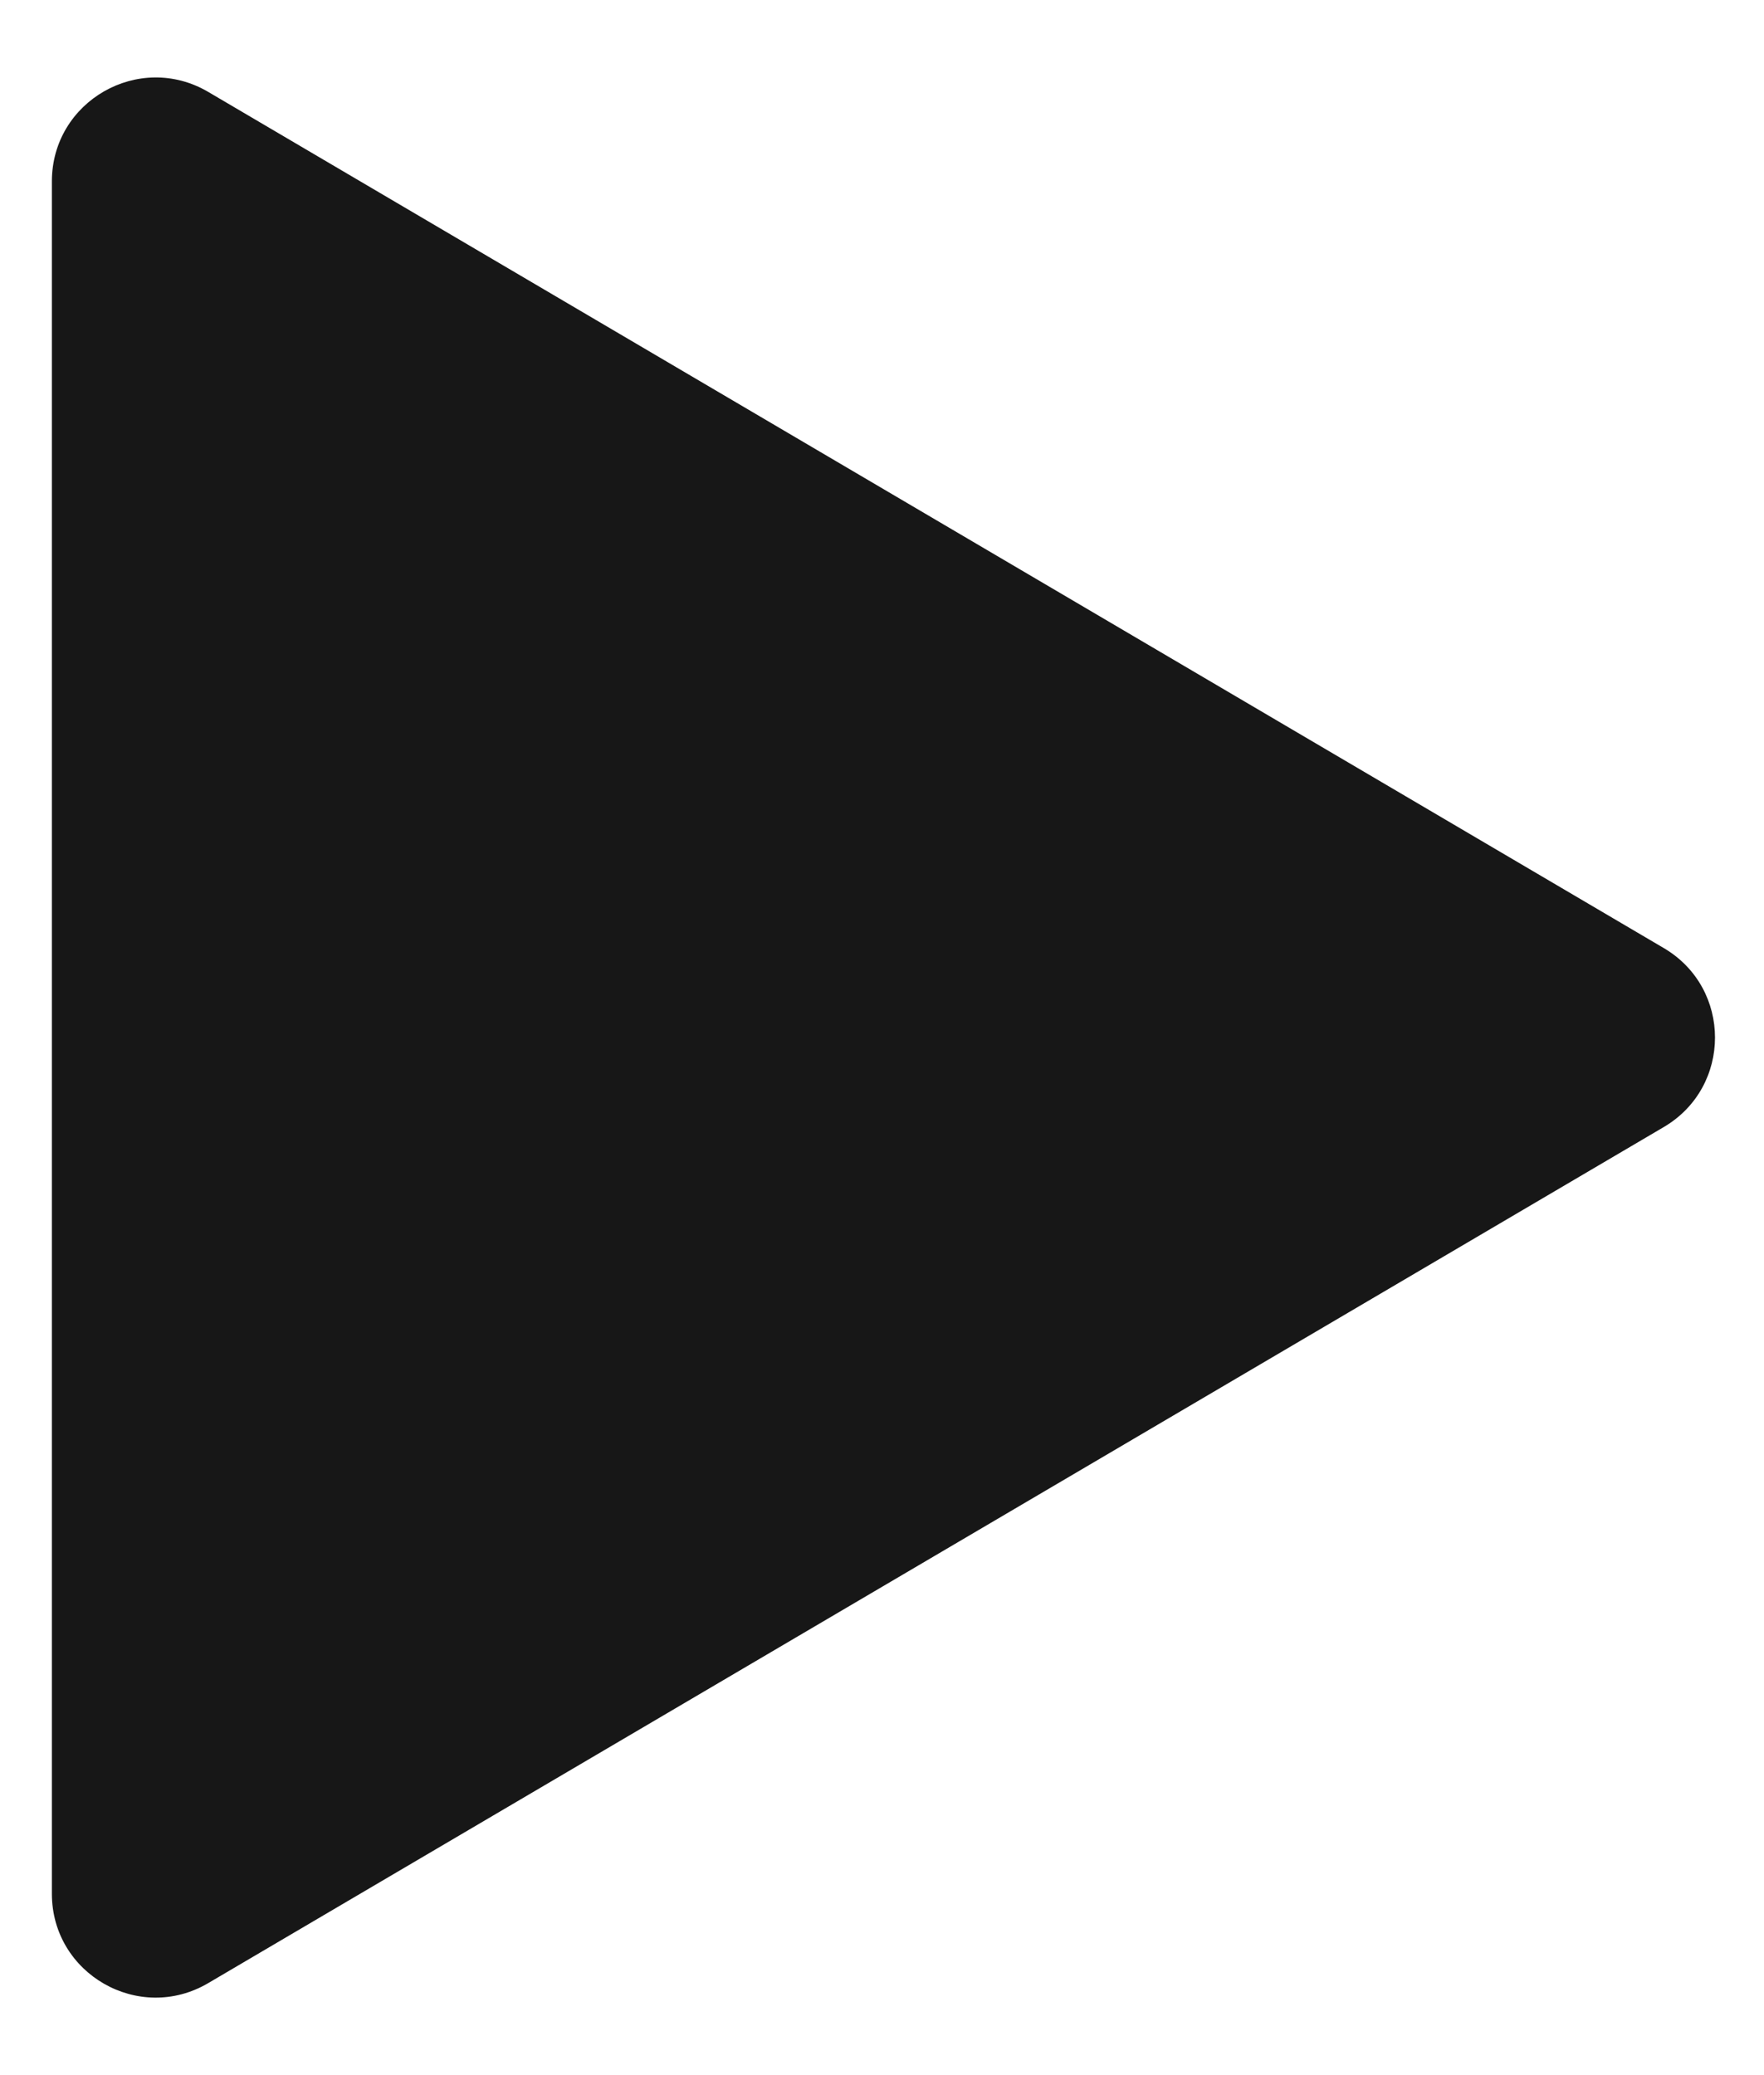
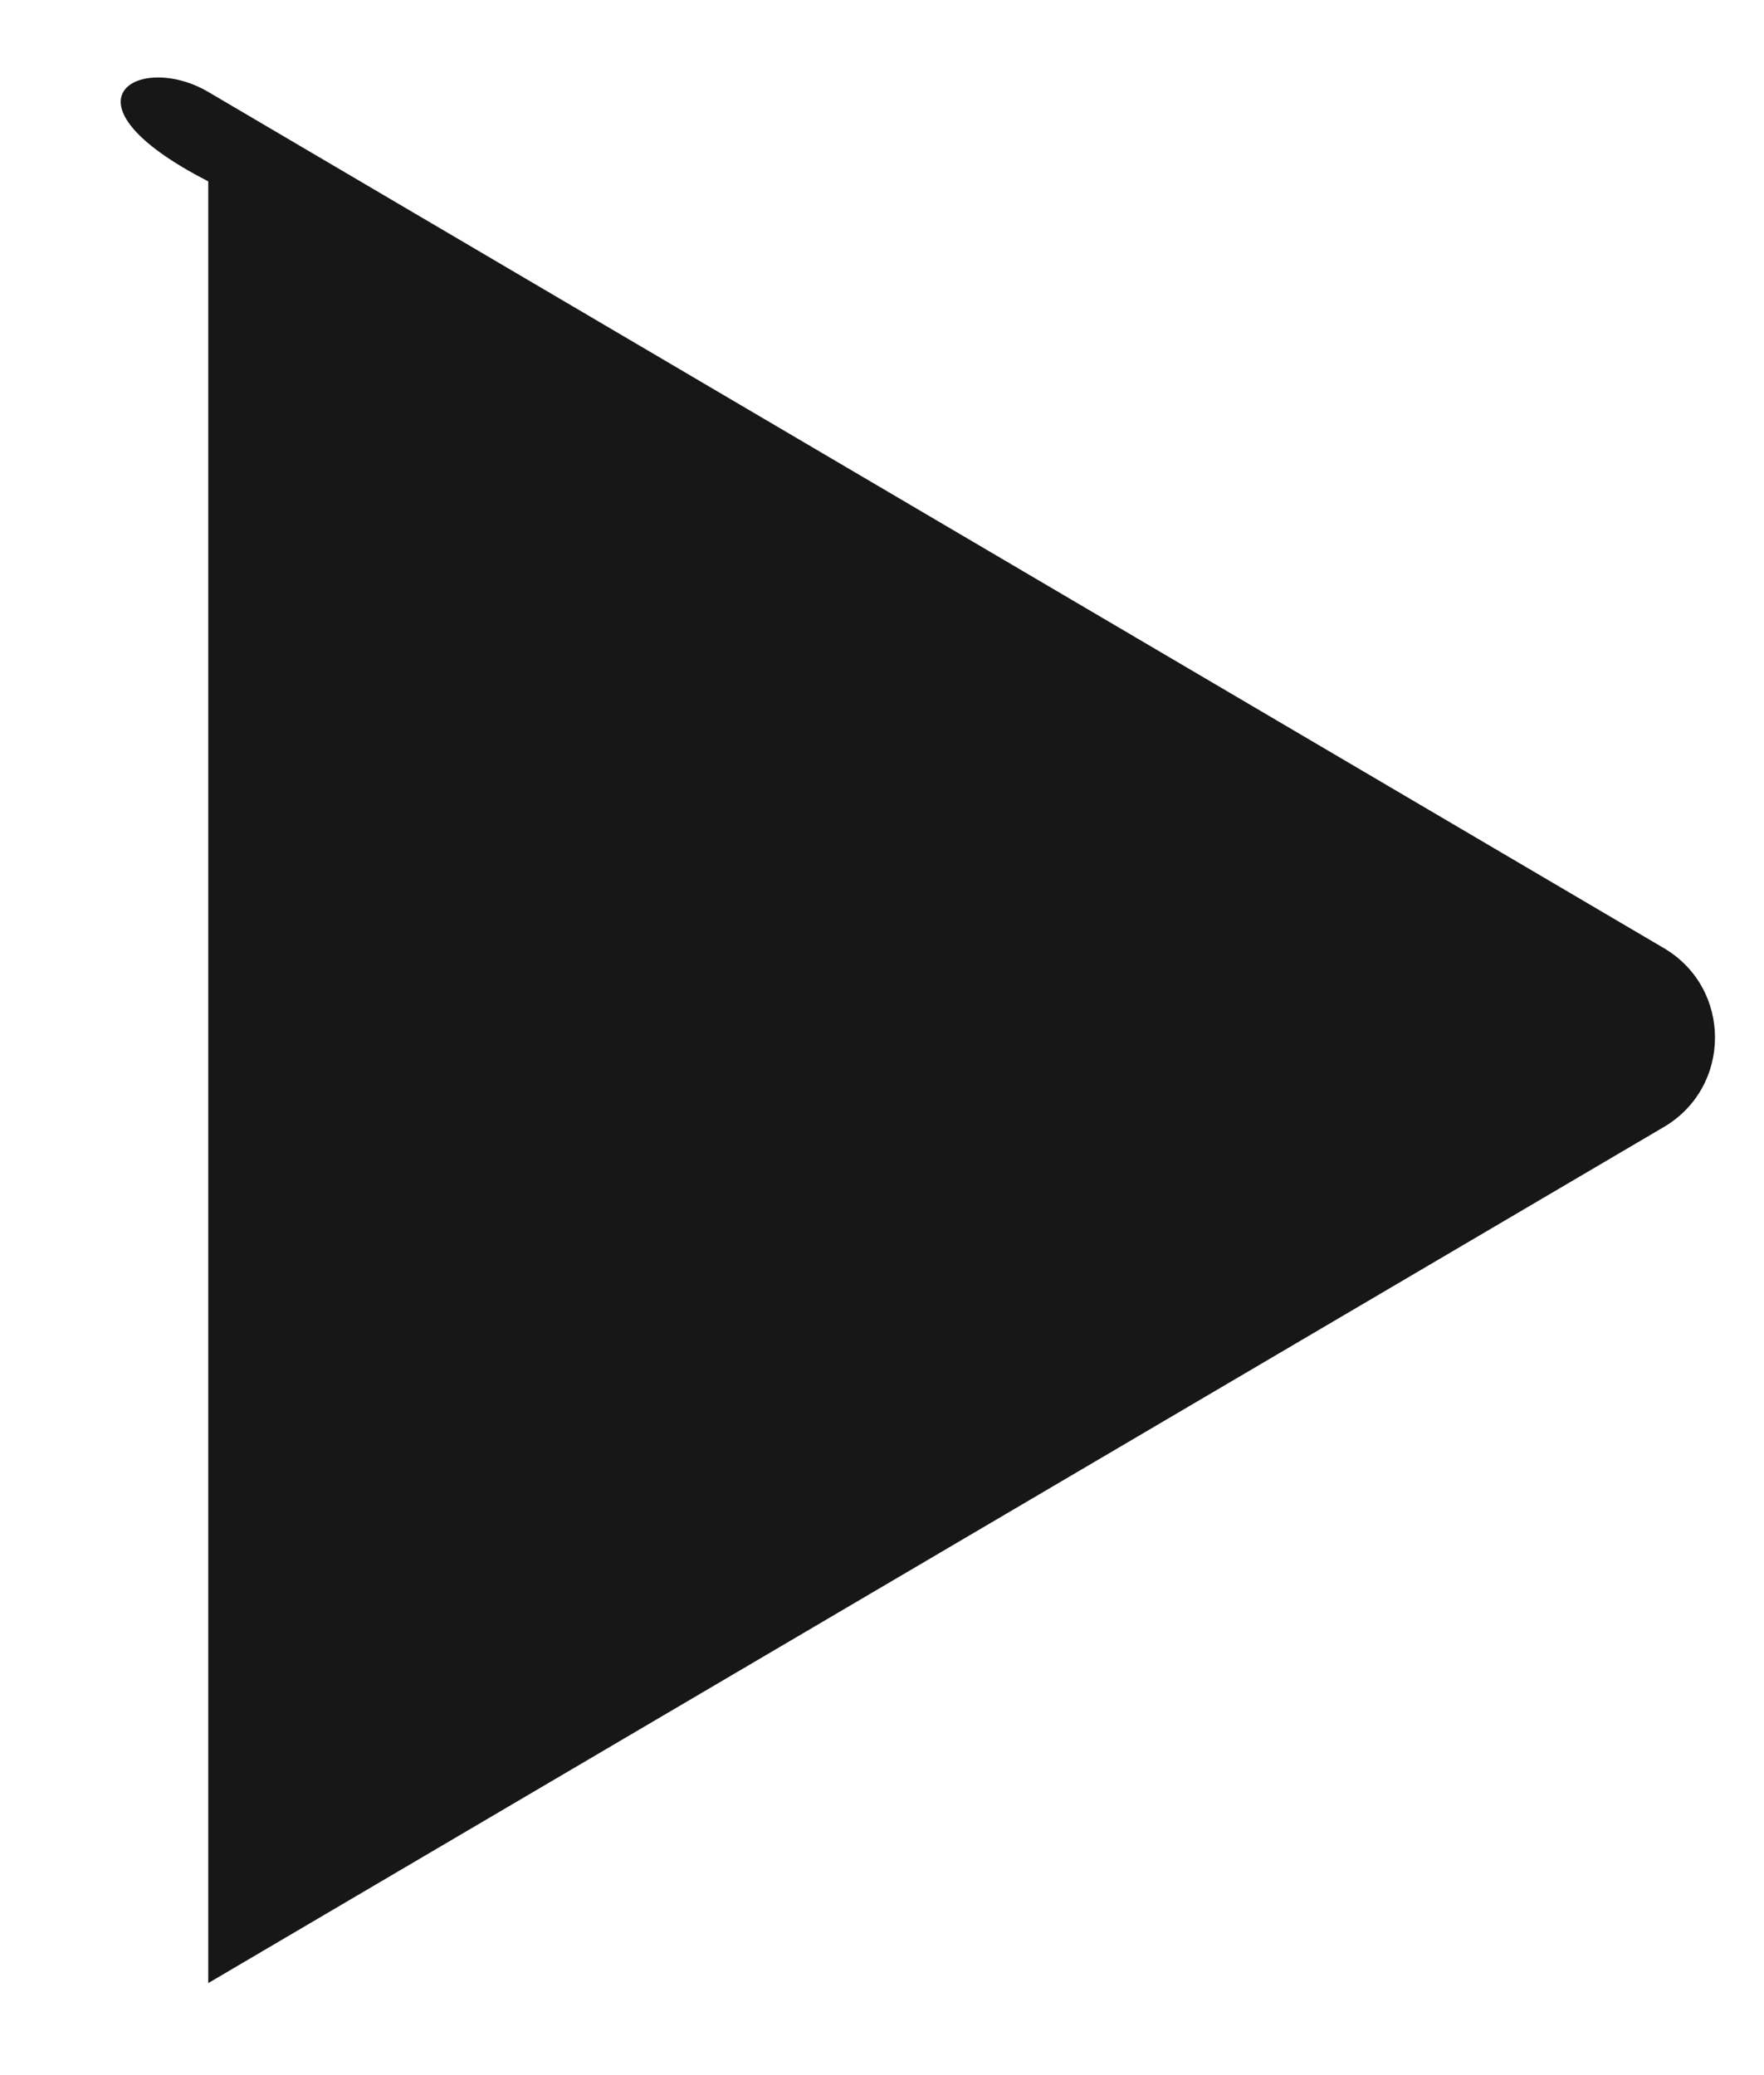
<svg xmlns="http://www.w3.org/2000/svg" width="17" height="20" viewBox="0 0 17 20" fill="none">
-   <path d="M16.035 9.138C16.692 9.525 16.692 10.475 16.035 10.862L2.007 19.113C1.34 19.506 0.5 19.025 0.5 18.252V1.748C0.5 0.975 1.34 0.494 2.007 0.886L16.035 9.138Z" fill="#171717" />
+   <path d="M16.035 9.138C16.692 9.525 16.692 10.475 16.035 10.862L2.007 19.113V1.748C0.5 0.975 1.34 0.494 2.007 0.886L16.035 9.138Z" fill="#171717" />
</svg>